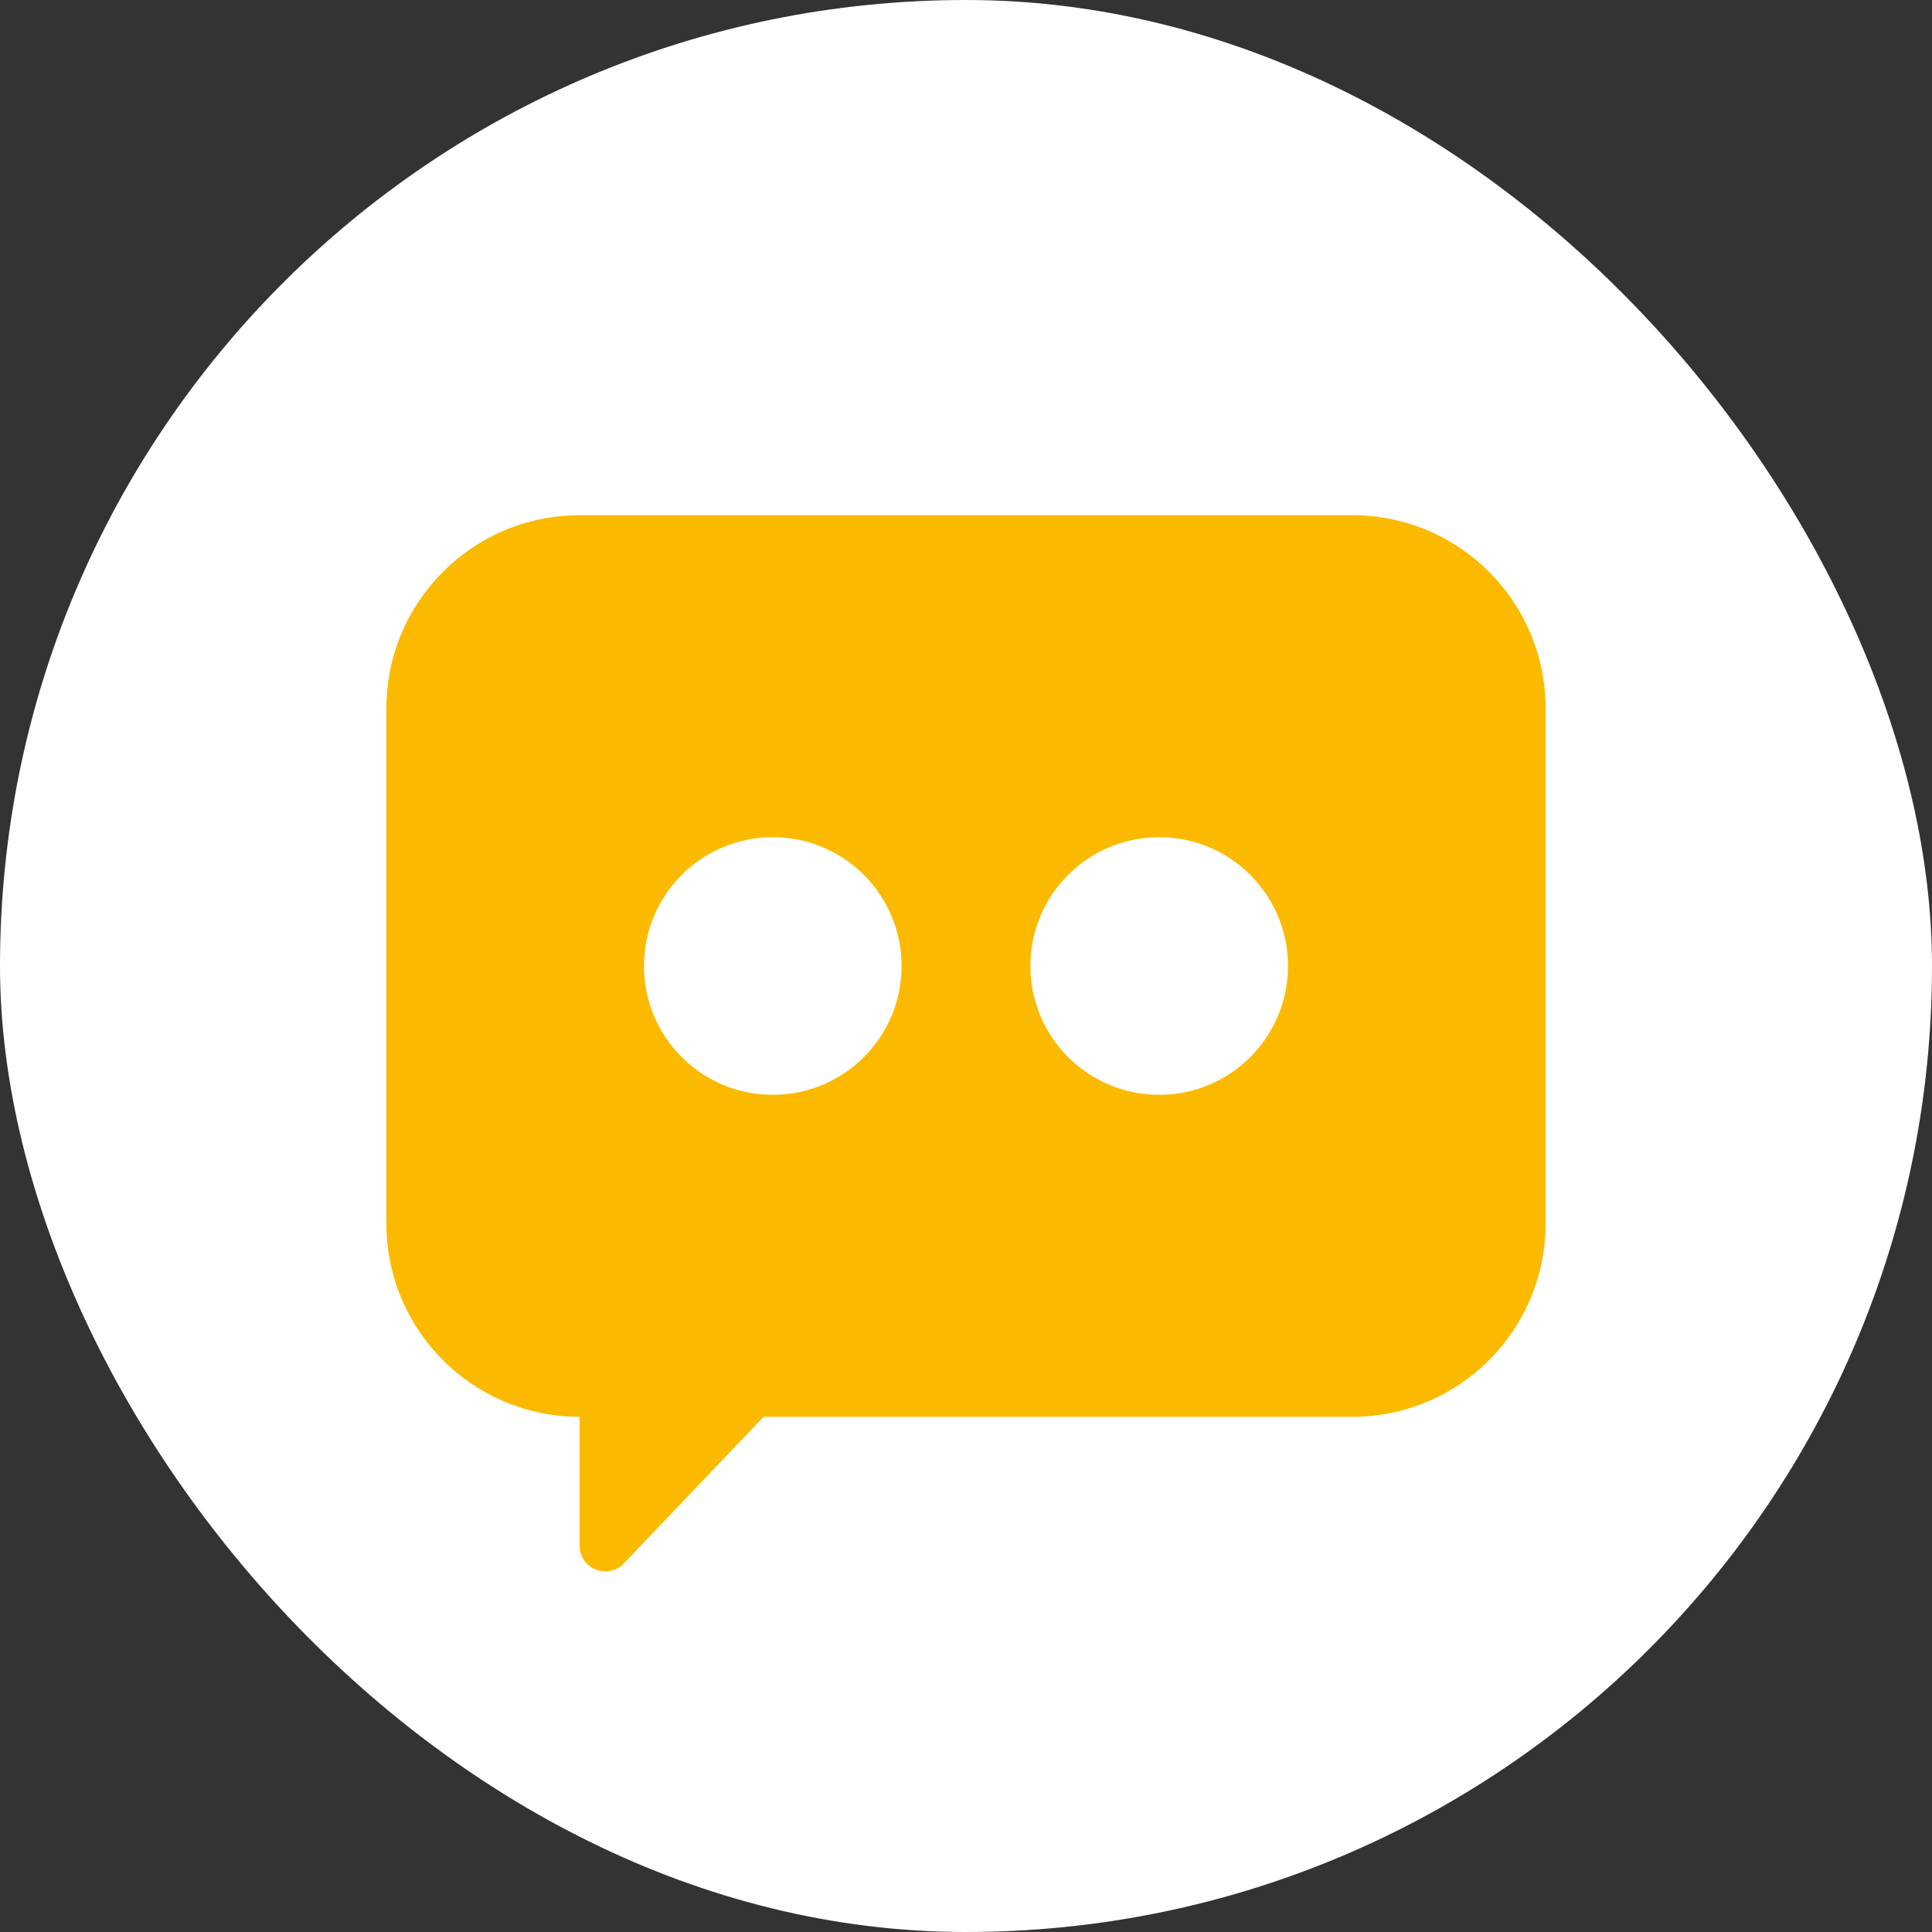
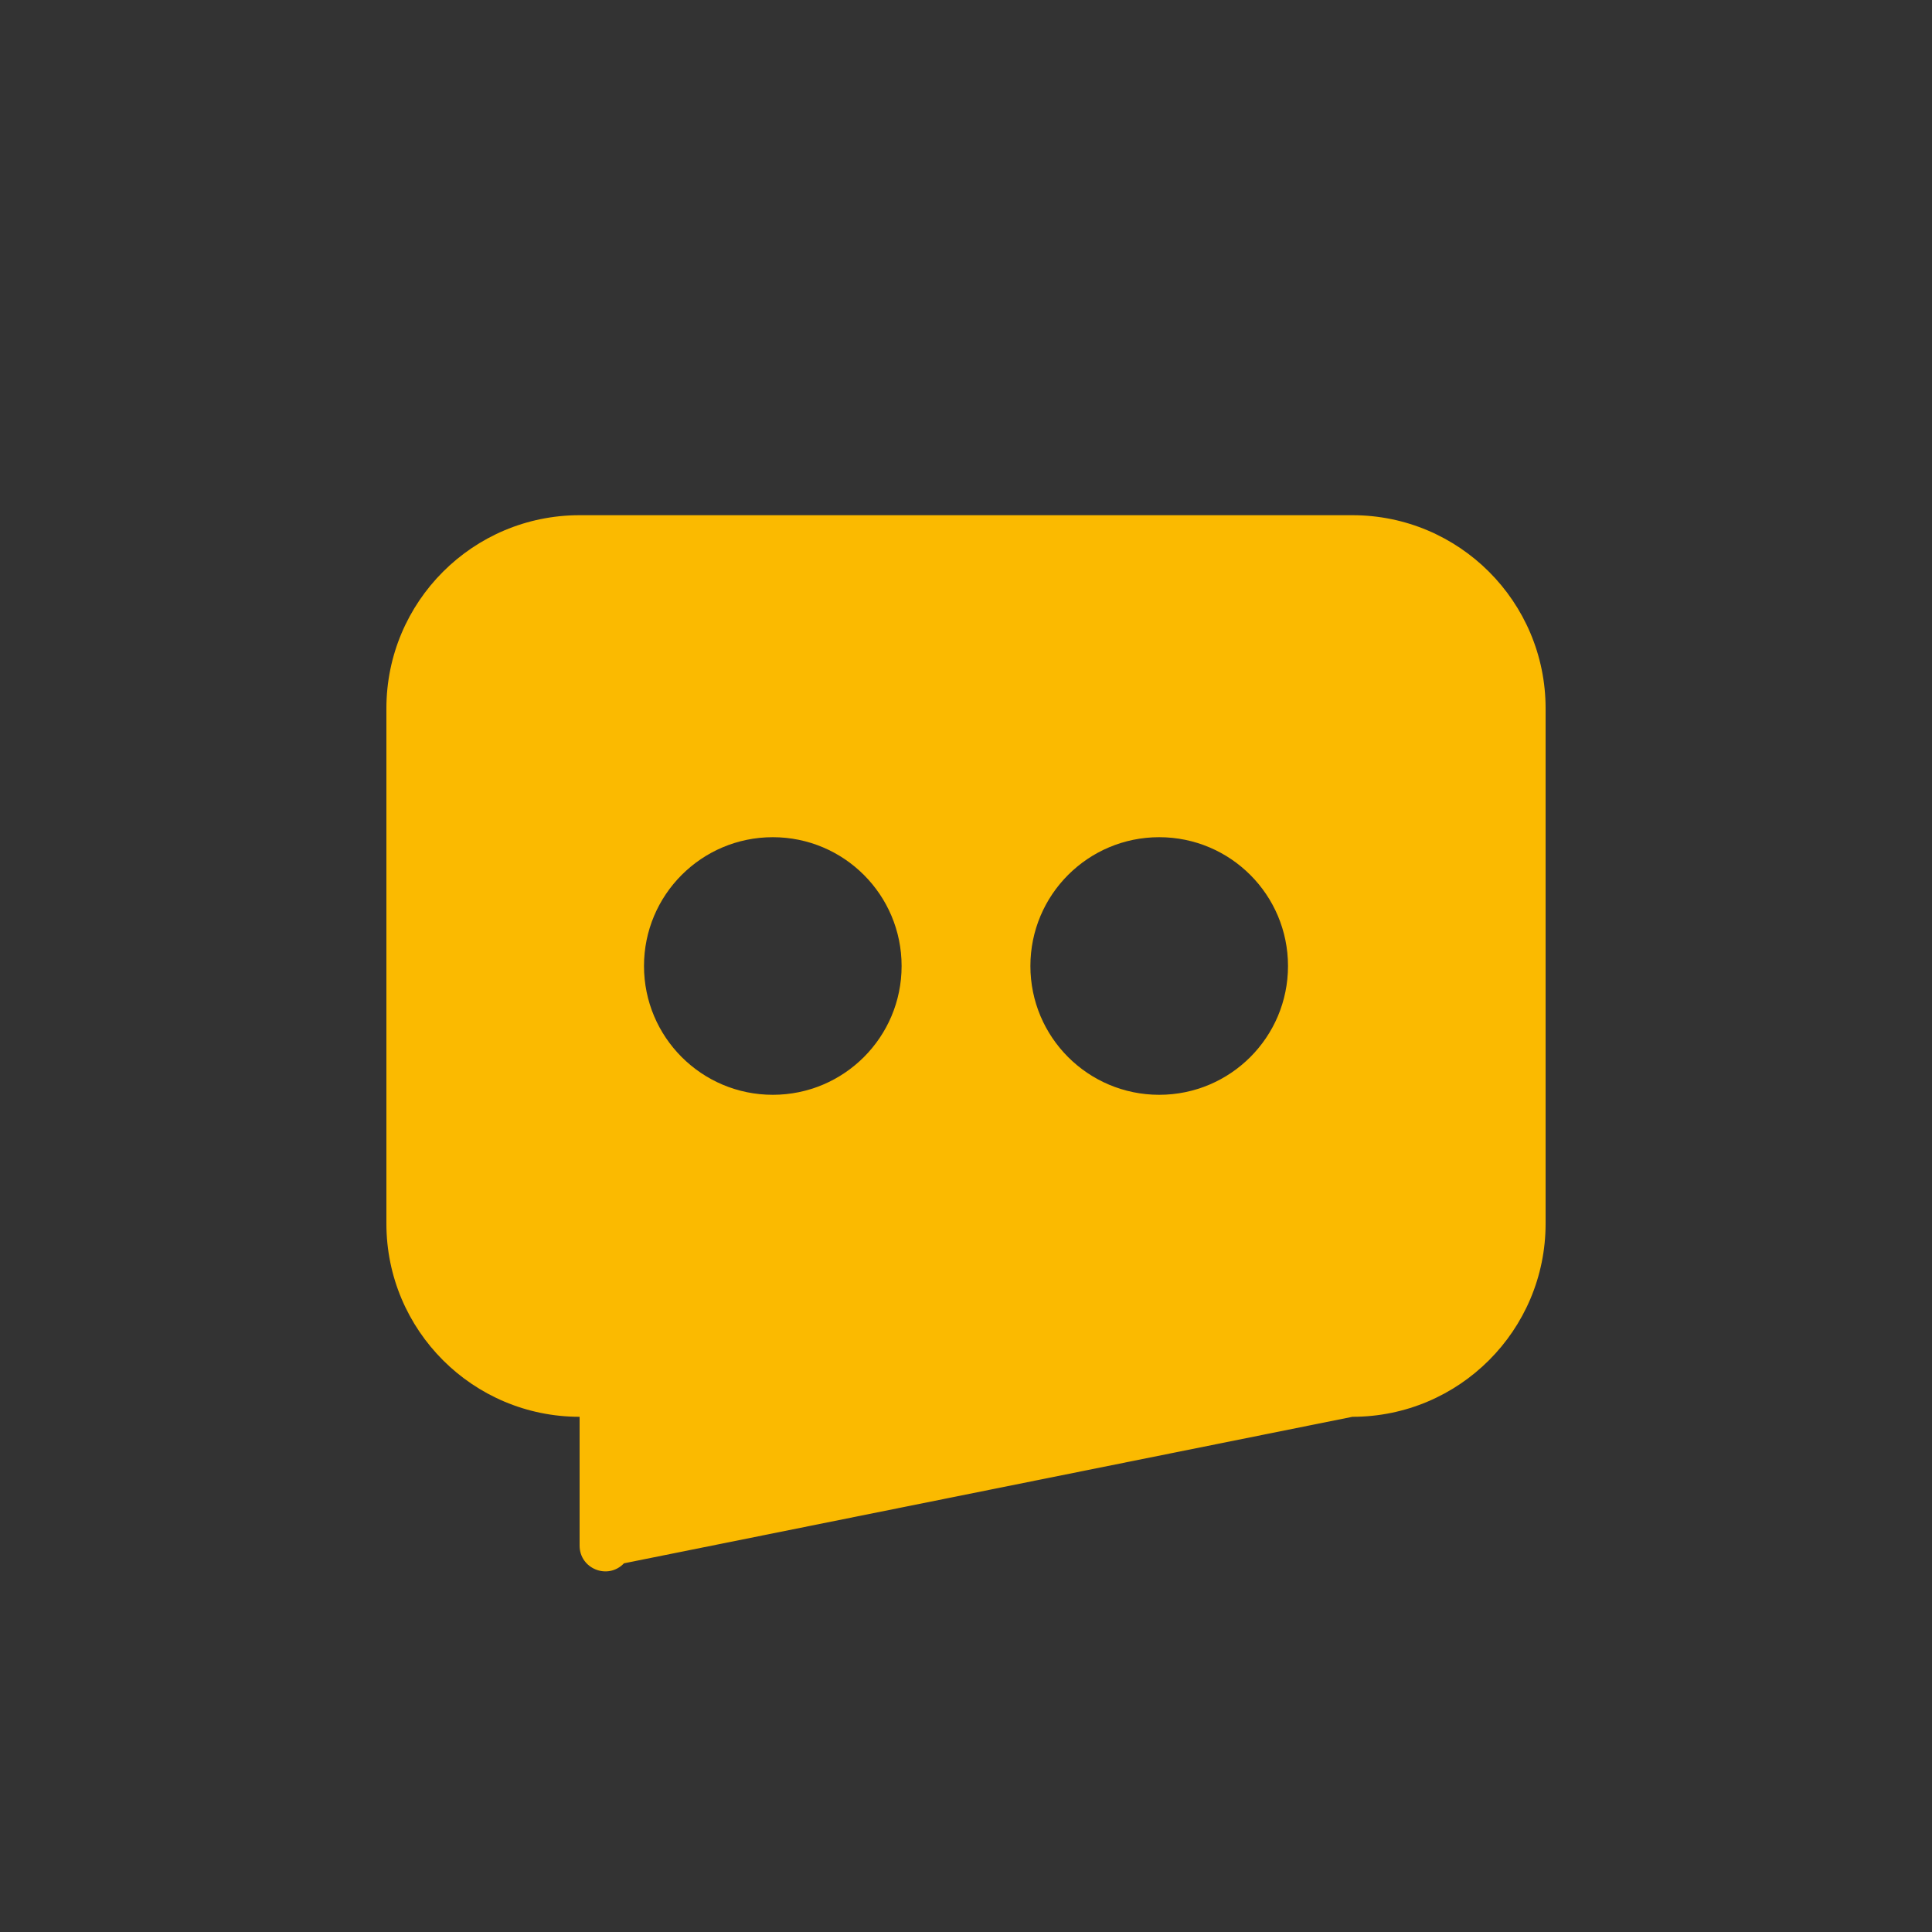
<svg xmlns="http://www.w3.org/2000/svg" width="30" height="30" viewBox="0 0 30 30" fill="none">
  <rect x="0" y="0" width="30" height="30" fill="#333333" stroke="none" />
-   <rect width="30" height="30" rx="15" fill="white" />
-   <path d="M21 8C22.657 8 24 9.343 24 11V19C24 20.657 22.657 22 21 22H11.857L9.689 24.275C9.44 24.537 9 24.361 9 24V22C7.343 22 6 20.657 6 19V11C6 9.343 7.343 8 9 8H21ZM12 13C10.895 13 10 13.895 10 15C10 16.105 10.895 17 12 17C13.105 17 14 16.105 14 15C14 13.895 13.105 13 12 13ZM18 13C16.895 13 16 13.895 16 15C16 16.105 16.895 17 18 17C19.105 17 20 16.105 20 15C20 13.895 19.105 13 18 13Z" fill="#FBBA00" />
+   <path d="M21 8C22.657 8 24 9.343 24 11V19C24 20.657 22.657 22 21 22L9.689 24.275C9.44 24.537 9 24.361 9 24V22C7.343 22 6 20.657 6 19V11C6 9.343 7.343 8 9 8H21ZM12 13C10.895 13 10 13.895 10 15C10 16.105 10.895 17 12 17C13.105 17 14 16.105 14 15C14 13.895 13.105 13 12 13ZM18 13C16.895 13 16 13.895 16 15C16 16.105 16.895 17 18 17C19.105 17 20 16.105 20 15C20 13.895 19.105 13 18 13Z" fill="#FBBA00" />
</svg>